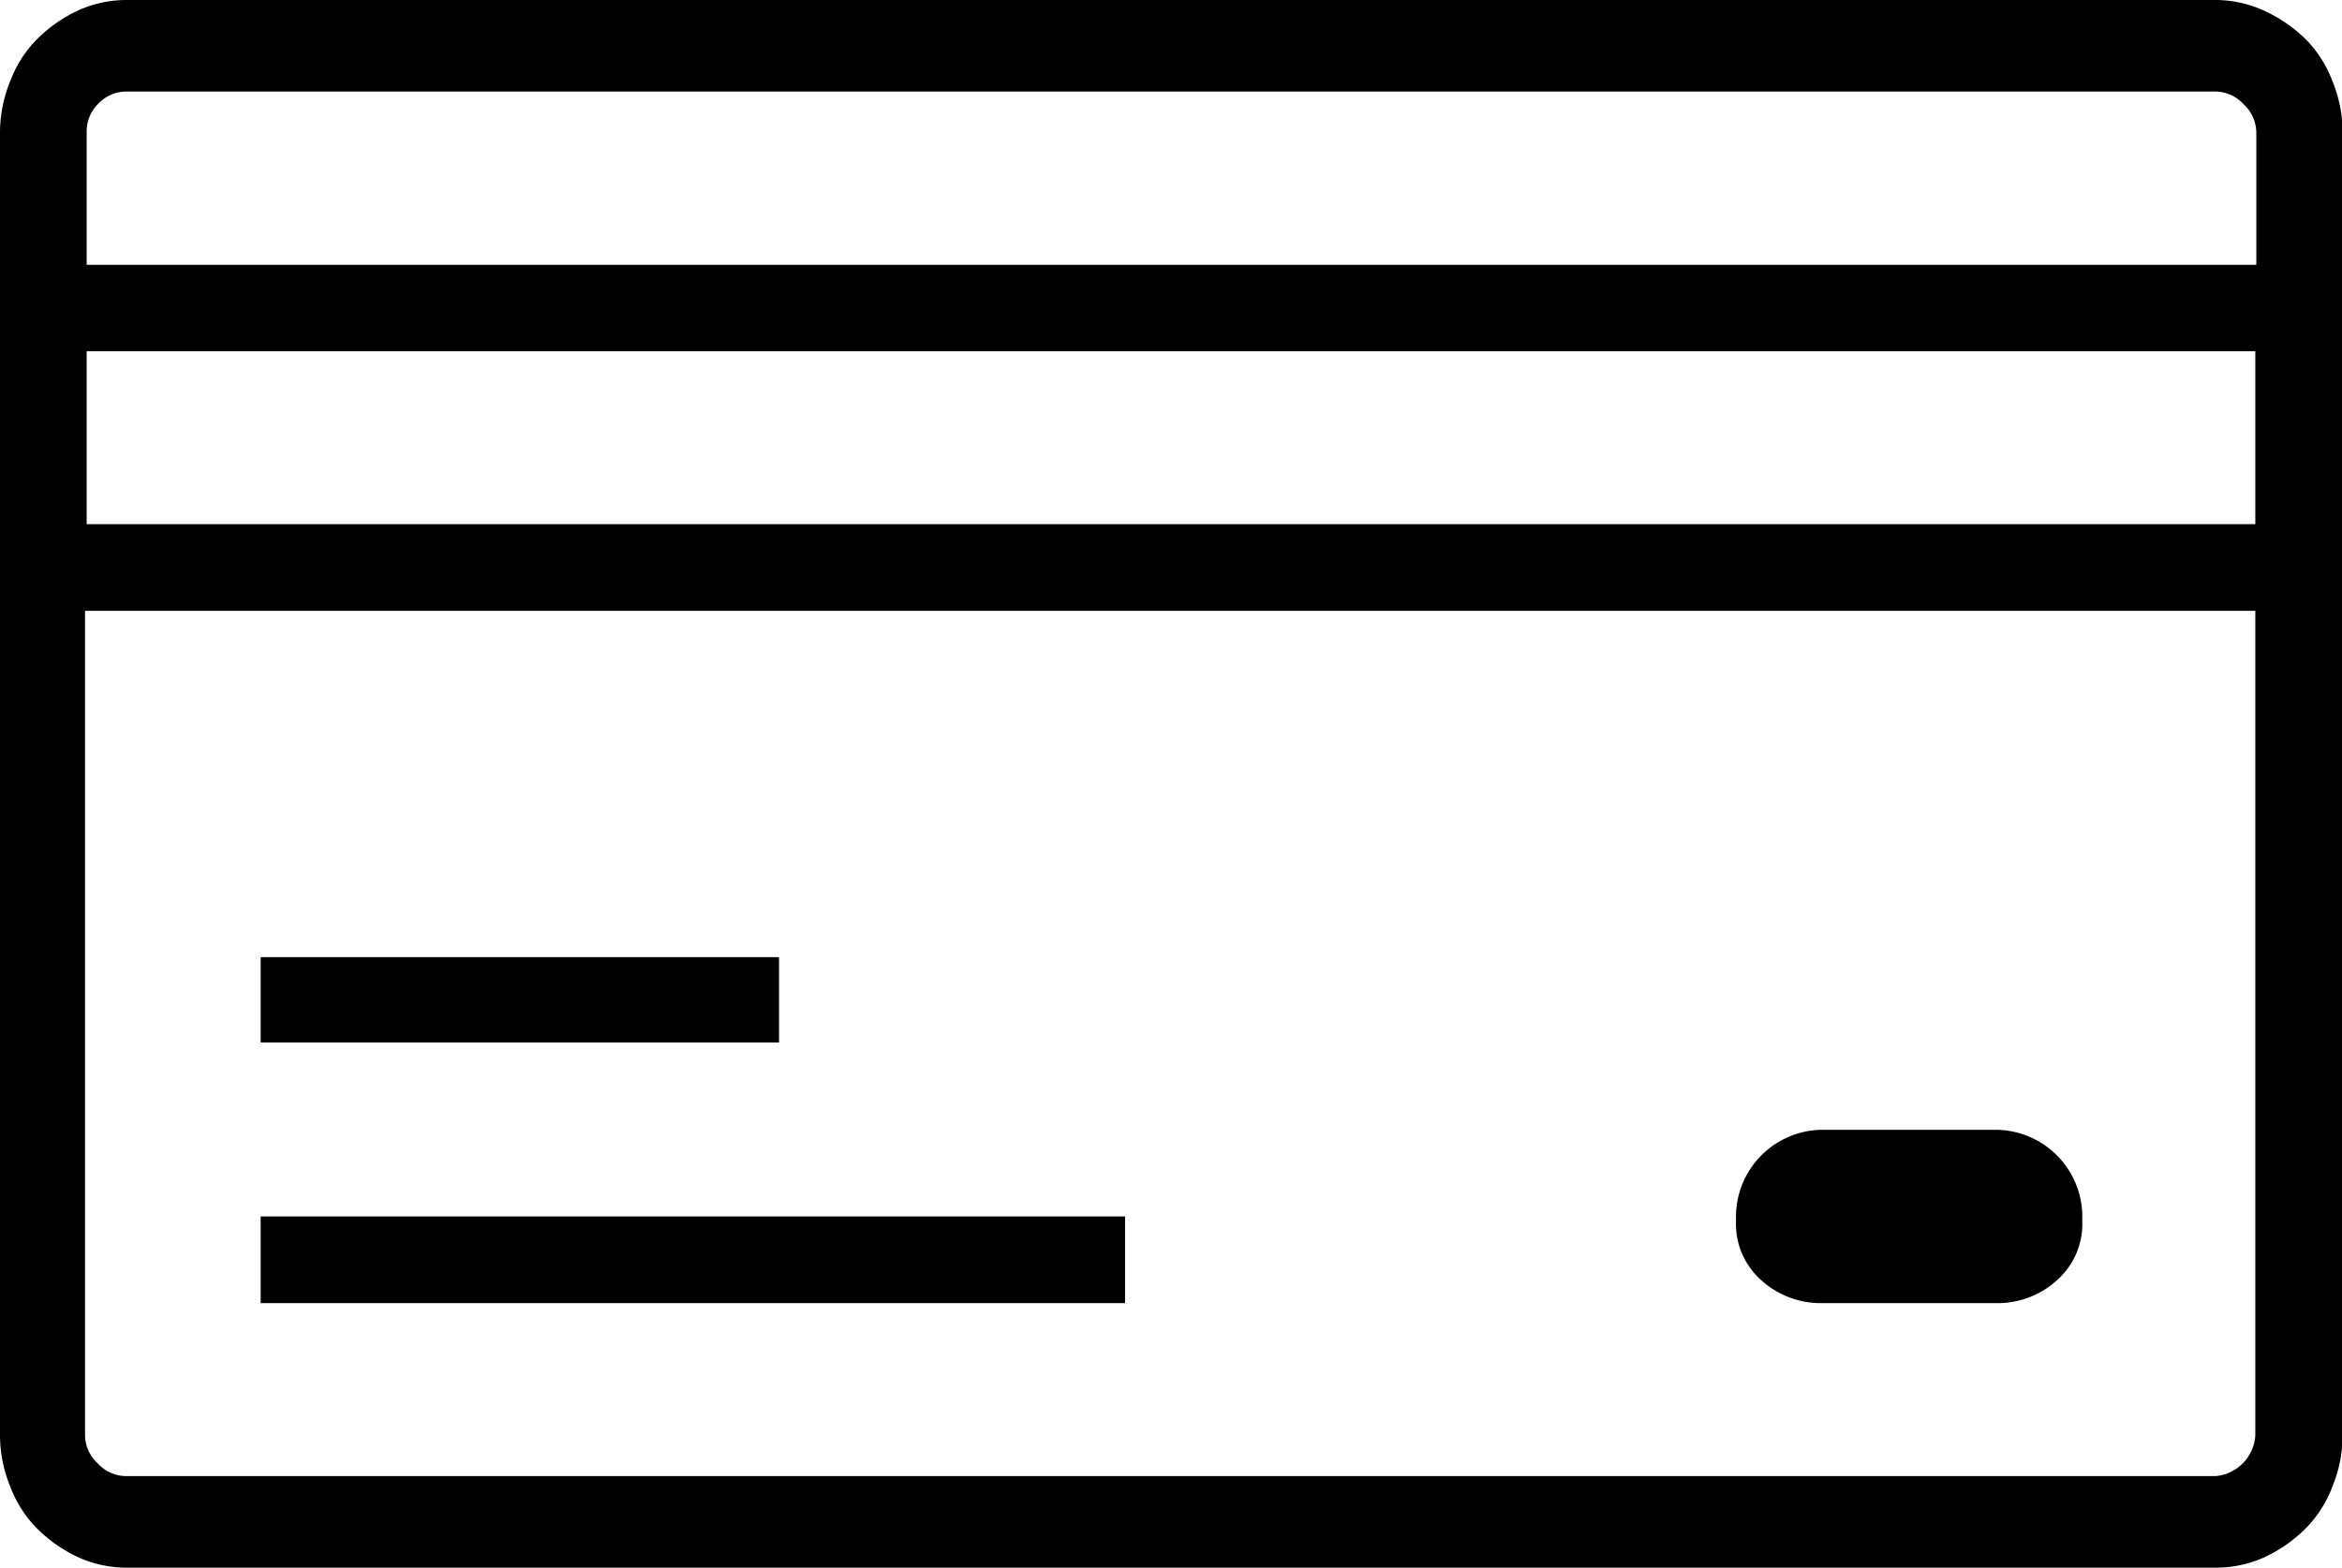
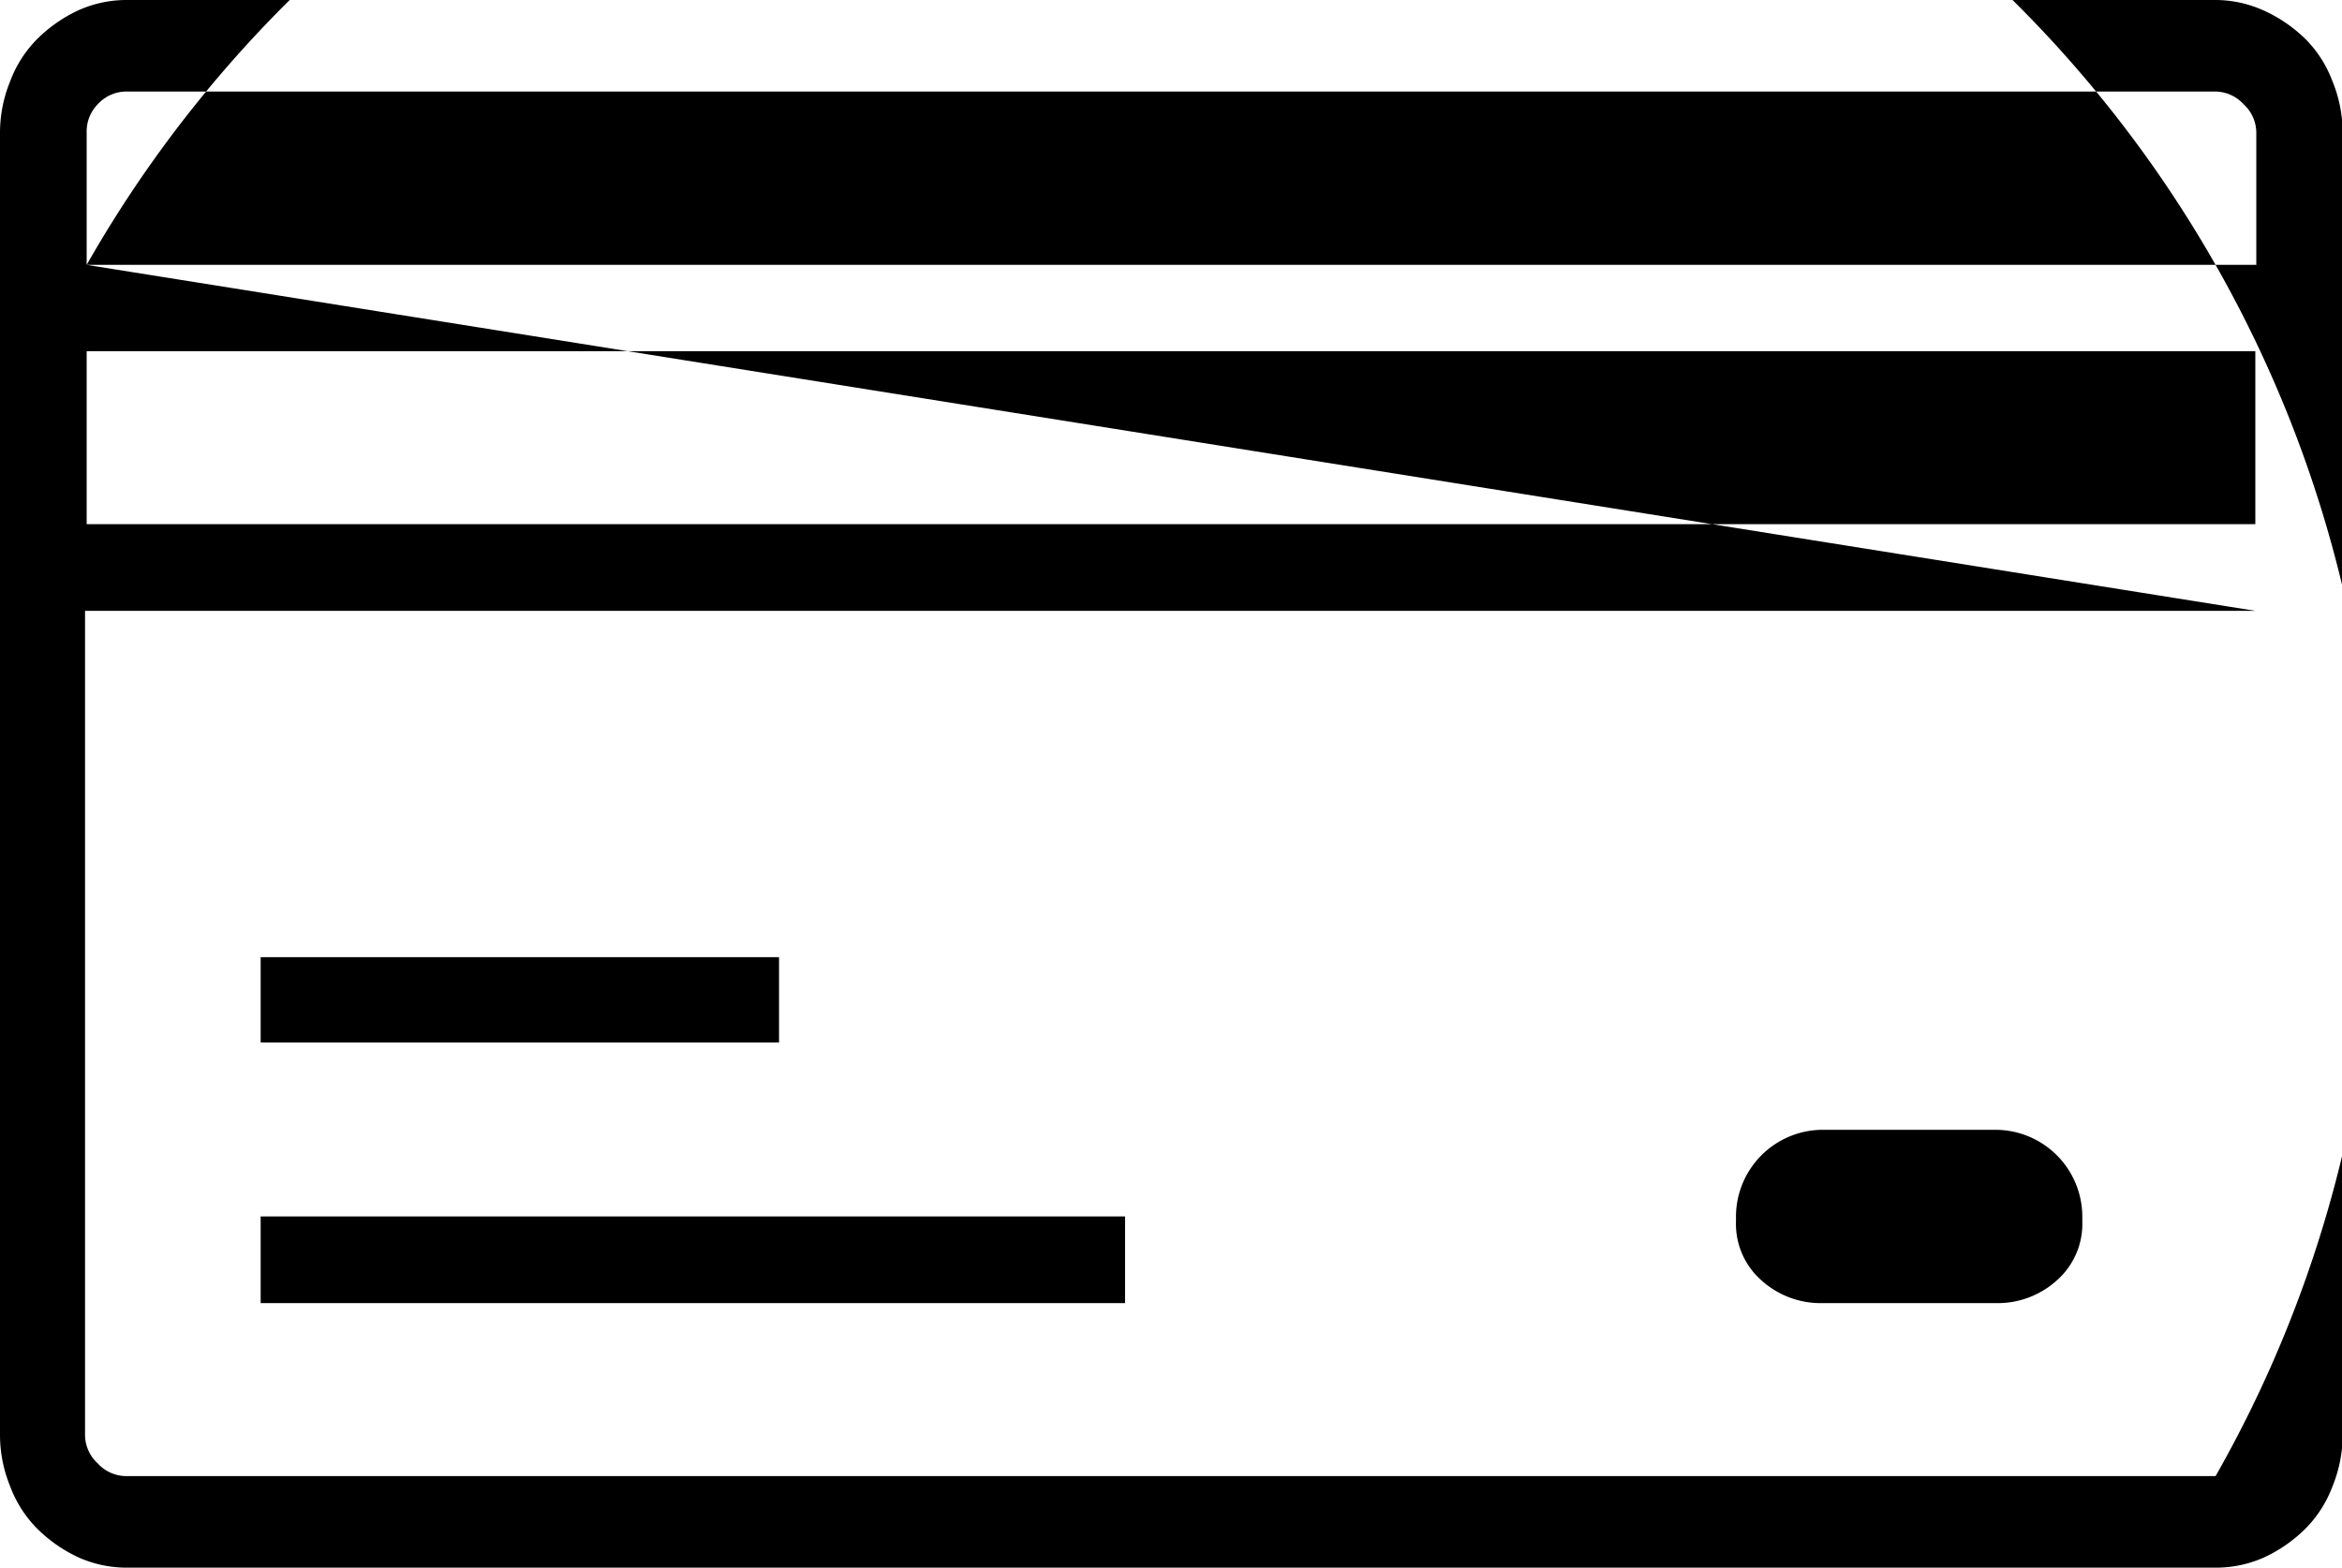
<svg xmlns="http://www.w3.org/2000/svg" viewBox="0 0 71.88 48.13">
  <title>pay</title>
  <g id="レイヤー_2" data-name="レイヤー 2">
    <g id="レイヤー_1-2" data-name="レイヤー 1">
-       <path d="M55.94,40h5.31a2.71,2.71,0,0,0,1.88-.7,2.31,2.31,0,0,0,.78-1.8v-.16a2.67,2.67,0,0,0-2.66-2.66H55.94a2.67,2.67,0,0,0-2.66,2.66v.16a2.31,2.31,0,0,0,.78,1.8A2.71,2.71,0,0,0,55.94,40ZM8,32H23.91V29.38H8Zm0,8H34.53V37.34H8ZM2.66,8.13V4.06A1.19,1.19,0,0,1,3,3.2a1.19,1.19,0,0,1,.86-.39H68a1.19,1.19,0,0,1,.86.39,1.19,1.19,0,0,1,.39.86V8.13ZM69.22,44.06A1.34,1.34,0,0,1,68,45.31H3.91A1.19,1.19,0,0,1,3,44.92a1.19,1.19,0,0,1-.39-.86V18.75H69.22ZM2.66,10.78H69.22v5.31H2.66ZM68,0H3.91A3.61,3.61,0,0,0,2.42.31a4.43,4.43,0,0,0-1.33.94A3.67,3.67,0,0,0,.31,2.5,4.18,4.18,0,0,0,0,4.06v40a4.18,4.18,0,0,0,.31,1.56,3.67,3.67,0,0,0,.78,1.25,4.43,4.43,0,0,0,1.33.94,3.61,3.61,0,0,0,1.48.31H68a3.61,3.61,0,0,0,1.48-.31,4.43,4.43,0,0,0,1.33-.94,3.67,3.67,0,0,0,.78-1.25,4.18,4.18,0,0,0,.31-1.56v-40a4.18,4.18,0,0,0-.31-1.56,3.67,3.67,0,0,0-.78-1.25A4.43,4.43,0,0,0,69.45.31,3.61,3.61,0,0,0,68,0Z" />
+       <path d="M55.94,40h5.31a2.71,2.71,0,0,0,1.88-.7,2.31,2.31,0,0,0,.78-1.8v-.16a2.67,2.67,0,0,0-2.66-2.66H55.94a2.67,2.67,0,0,0-2.66,2.66v.16a2.31,2.31,0,0,0,.78,1.8A2.71,2.71,0,0,0,55.94,40ZM8,32H23.91V29.38H8Zm0,8H34.53V37.34H8ZM2.66,8.13V4.06A1.19,1.19,0,0,1,3,3.2a1.19,1.19,0,0,1,.86-.39H68a1.19,1.19,0,0,1,.86.39,1.19,1.19,0,0,1,.39.86V8.13ZA1.34,1.34,0,0,1,68,45.31H3.91A1.19,1.19,0,0,1,3,44.92a1.19,1.19,0,0,1-.39-.86V18.75H69.22ZM2.66,10.78H69.22v5.31H2.66ZM68,0H3.91A3.61,3.61,0,0,0,2.42.31a4.43,4.43,0,0,0-1.33.94A3.67,3.67,0,0,0,.31,2.5,4.18,4.18,0,0,0,0,4.06v40a4.18,4.18,0,0,0,.31,1.56,3.67,3.67,0,0,0,.78,1.25,4.43,4.43,0,0,0,1.33.94,3.61,3.61,0,0,0,1.48.31H68a3.61,3.61,0,0,0,1.48-.31,4.43,4.43,0,0,0,1.33-.94,3.67,3.67,0,0,0,.78-1.25,4.18,4.18,0,0,0,.31-1.56v-40a4.18,4.18,0,0,0-.31-1.56,3.67,3.67,0,0,0-.78-1.25A4.43,4.43,0,0,0,69.45.31,3.61,3.61,0,0,0,68,0Z" />
    </g>
  </g>
</svg>